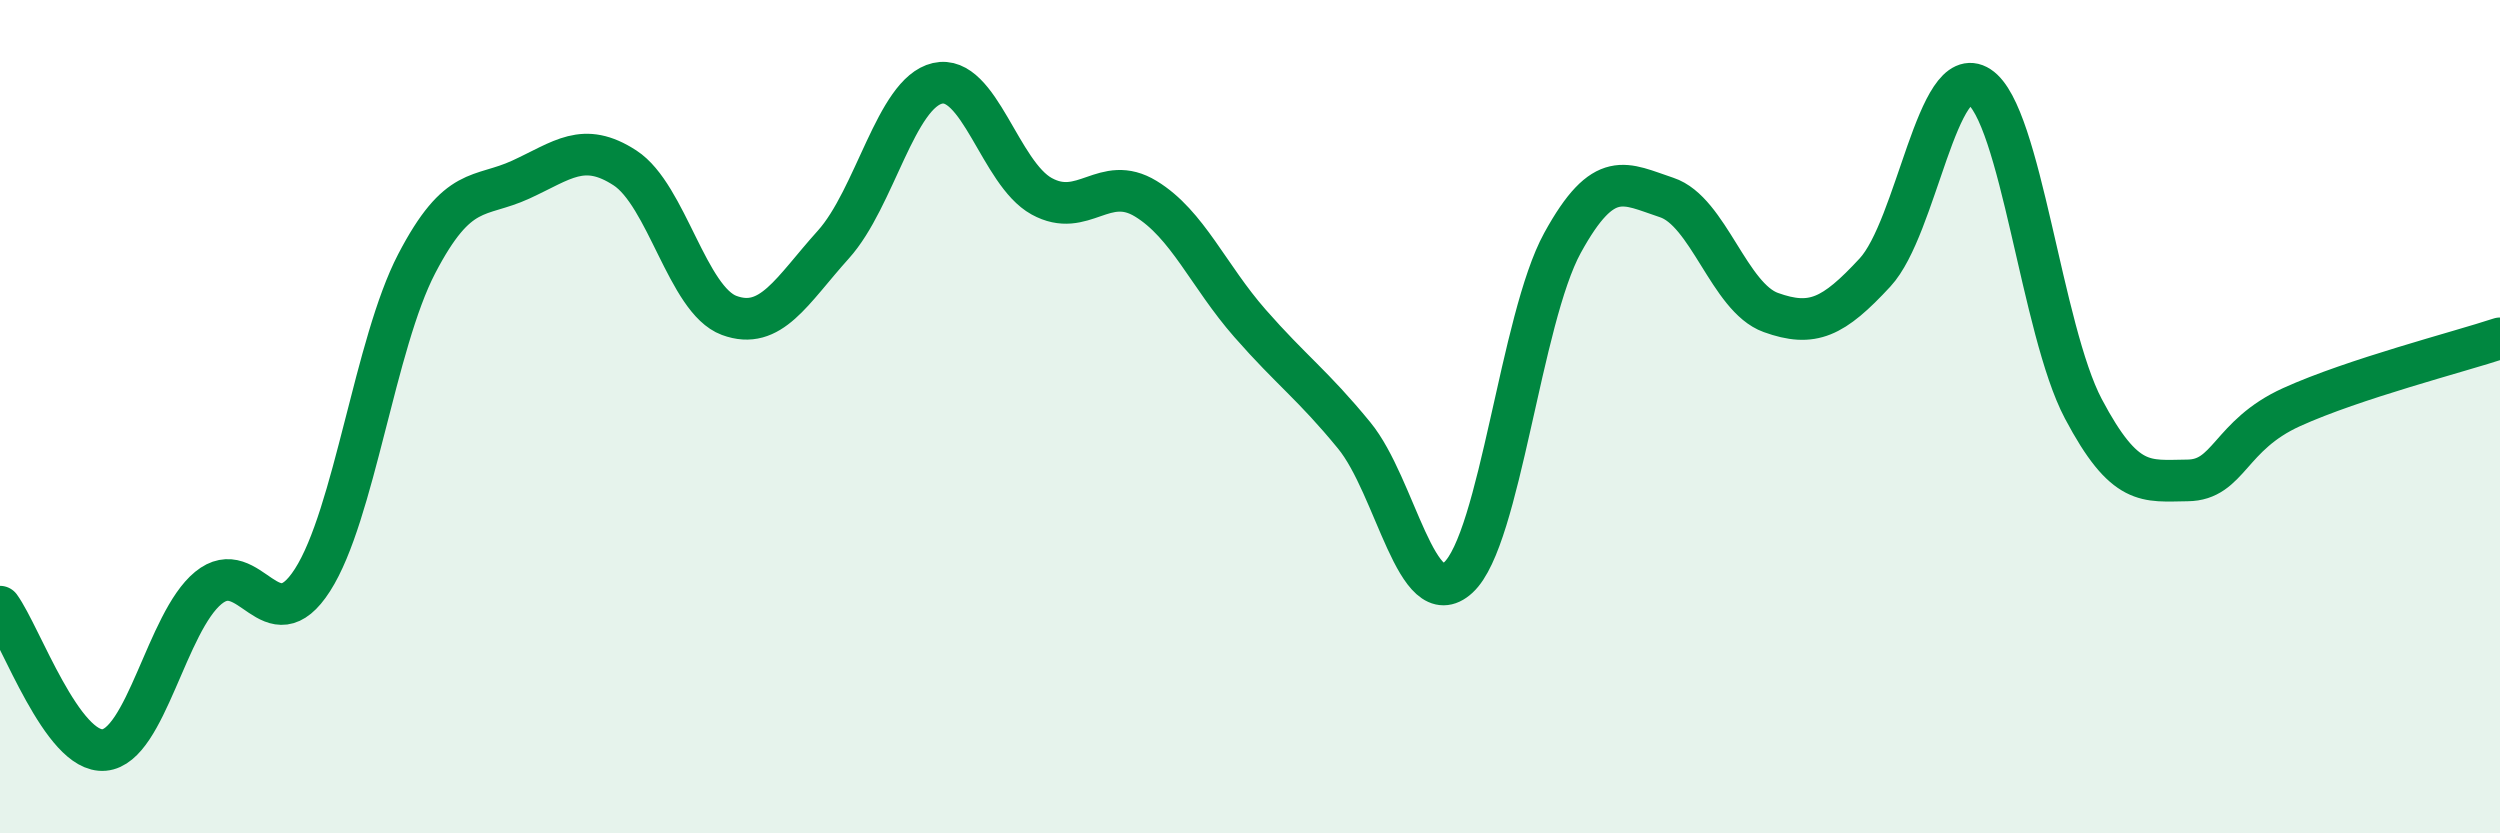
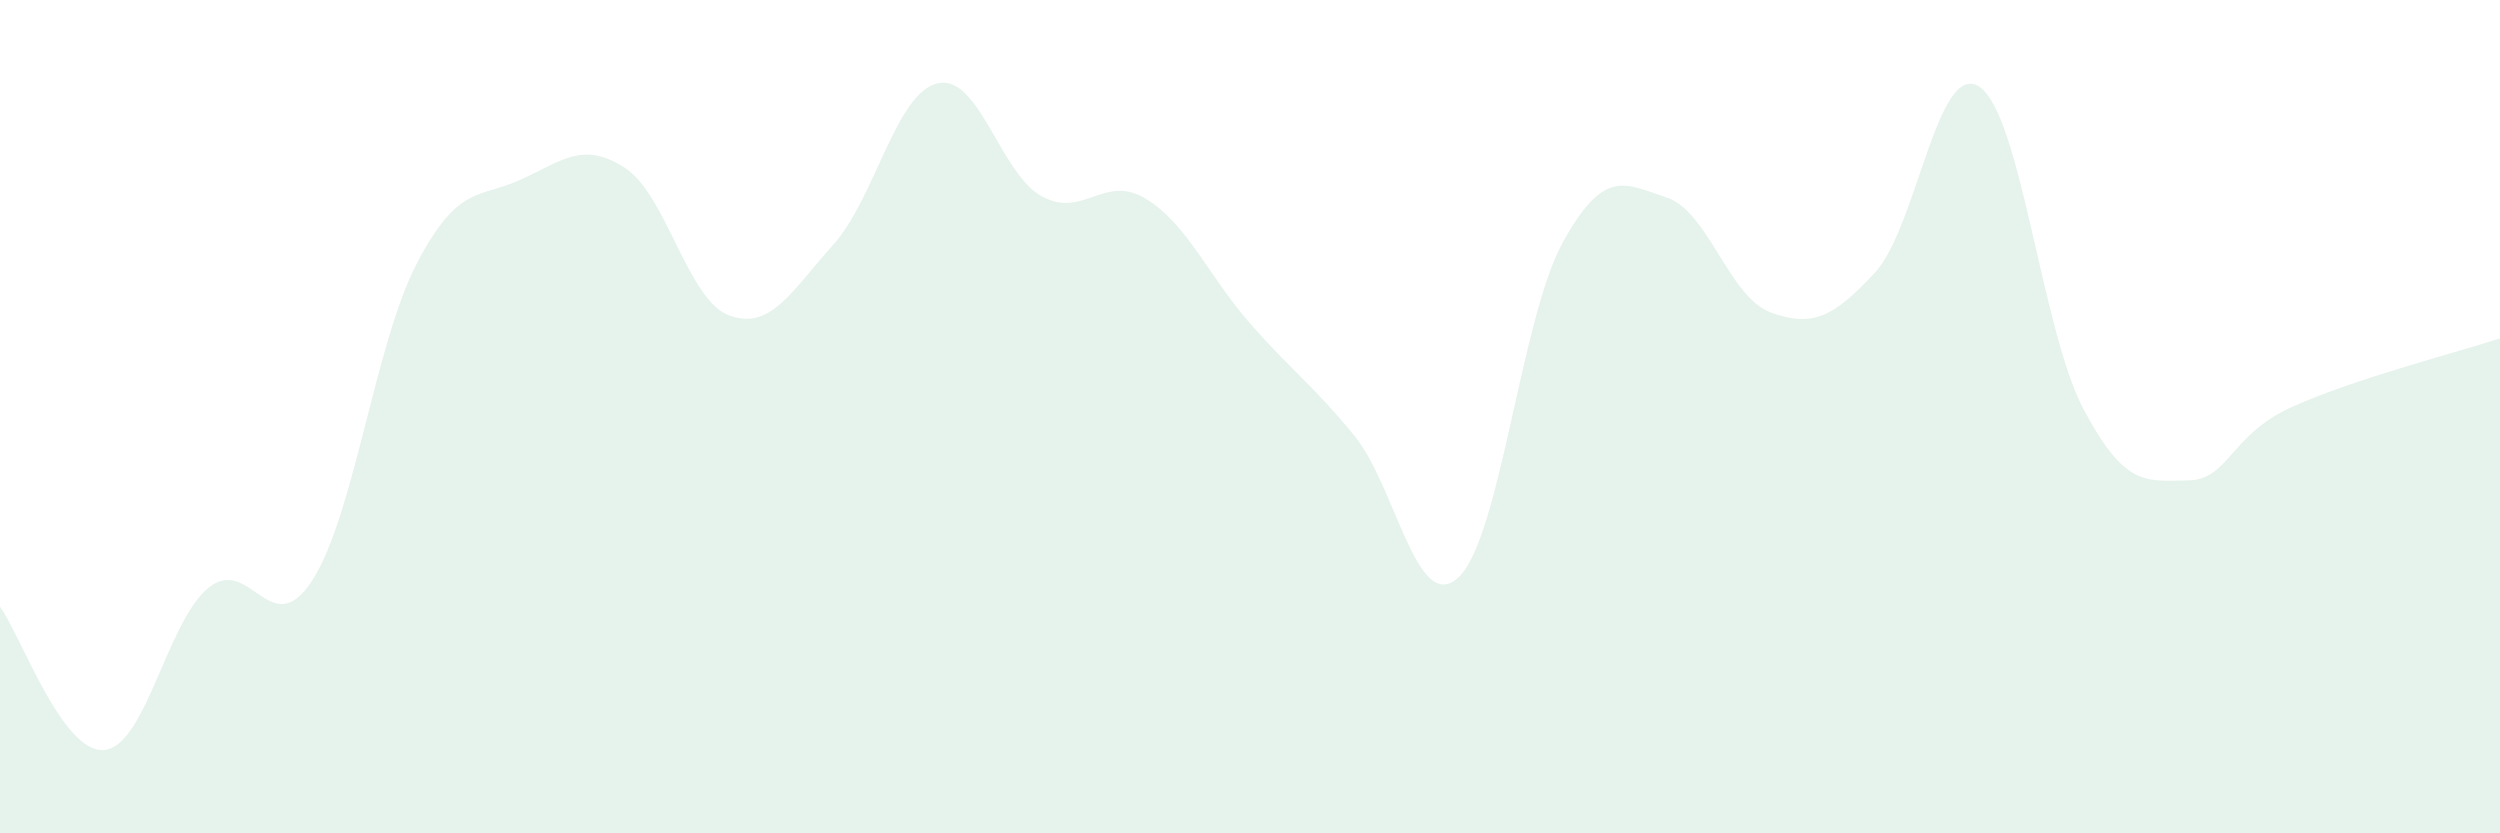
<svg xmlns="http://www.w3.org/2000/svg" width="60" height="20" viewBox="0 0 60 20">
  <path d="M 0,14.56 C 0.5,15.25 1.5,18.09 2.5,18 C 3.5,17.91 4,14.93 5,14.11 C 6,13.29 6.5,15.48 7.5,13.92 C 8.5,12.36 9,8.25 10,6.33 C 11,4.41 11.5,4.77 12.5,4.31 C 13.5,3.85 14,3.38 15,4.03 C 16,4.68 16.5,7.2 17.5,7.57 C 18.5,7.94 19,6.98 20,5.87 C 21,4.76 21.5,2.23 22.5,2 C 23.5,1.77 24,4.16 25,4.71 C 26,5.26 26.5,4.16 27.5,4.77 C 28.5,5.38 29,6.62 30,7.76 C 31,8.9 31.5,9.23 32.5,10.45 C 33.5,11.67 34,14.78 35,13.86 C 36,12.94 36.5,7.65 37.5,5.83 C 38.5,4.01 39,4.41 40,4.74 C 41,5.07 41.5,7.14 42.5,7.5 C 43.5,7.86 44,7.62 45,6.54 C 46,5.46 46.5,1.43 47.5,2.08 C 48.5,2.73 49,7.92 50,9.81 C 51,11.7 51.5,11.54 52.5,11.53 C 53.5,11.52 53.5,10.45 55,9.77 C 56.5,9.09 59,8.45 60,8.12L60 20L0 20Z" fill="#008740" opacity="0.1" stroke-linecap="round" stroke-linejoin="round" />
-   <path d="M 0,14.56 C 0.5,15.25 1.5,18.09 2.5,18 C 3.5,17.91 4,14.93 5,14.11 C 6,13.29 6.5,15.48 7.5,13.92 C 8.5,12.36 9,8.25 10,6.33 C 11,4.41 11.5,4.77 12.5,4.31 C 13.5,3.85 14,3.38 15,4.03 C 16,4.68 16.5,7.2 17.5,7.57 C 18.5,7.94 19,6.98 20,5.87 C 21,4.76 21.5,2.23 22.5,2 C 23.5,1.77 24,4.16 25,4.71 C 26,5.26 26.5,4.16 27.5,4.77 C 28.5,5.38 29,6.62 30,7.76 C 31,8.9 31.5,9.23 32.5,10.45 C 33.5,11.67 34,14.78 35,13.86 C 36,12.94 36.5,7.65 37.5,5.83 C 38.5,4.01 39,4.41 40,4.74 C 41,5.07 41.5,7.14 42.5,7.5 C 43.5,7.86 44,7.62 45,6.54 C 46,5.46 46.5,1.43 47.5,2.08 C 48.5,2.73 49,7.92 50,9.81 C 51,11.7 51.5,11.54 52.5,11.53 C 53.5,11.52 53.5,10.45 55,9.77 C 56.5,9.09 59,8.45 60,8.12" stroke="#008740" stroke-width="1" fill="none" stroke-linecap="round" stroke-linejoin="round" />
</svg>